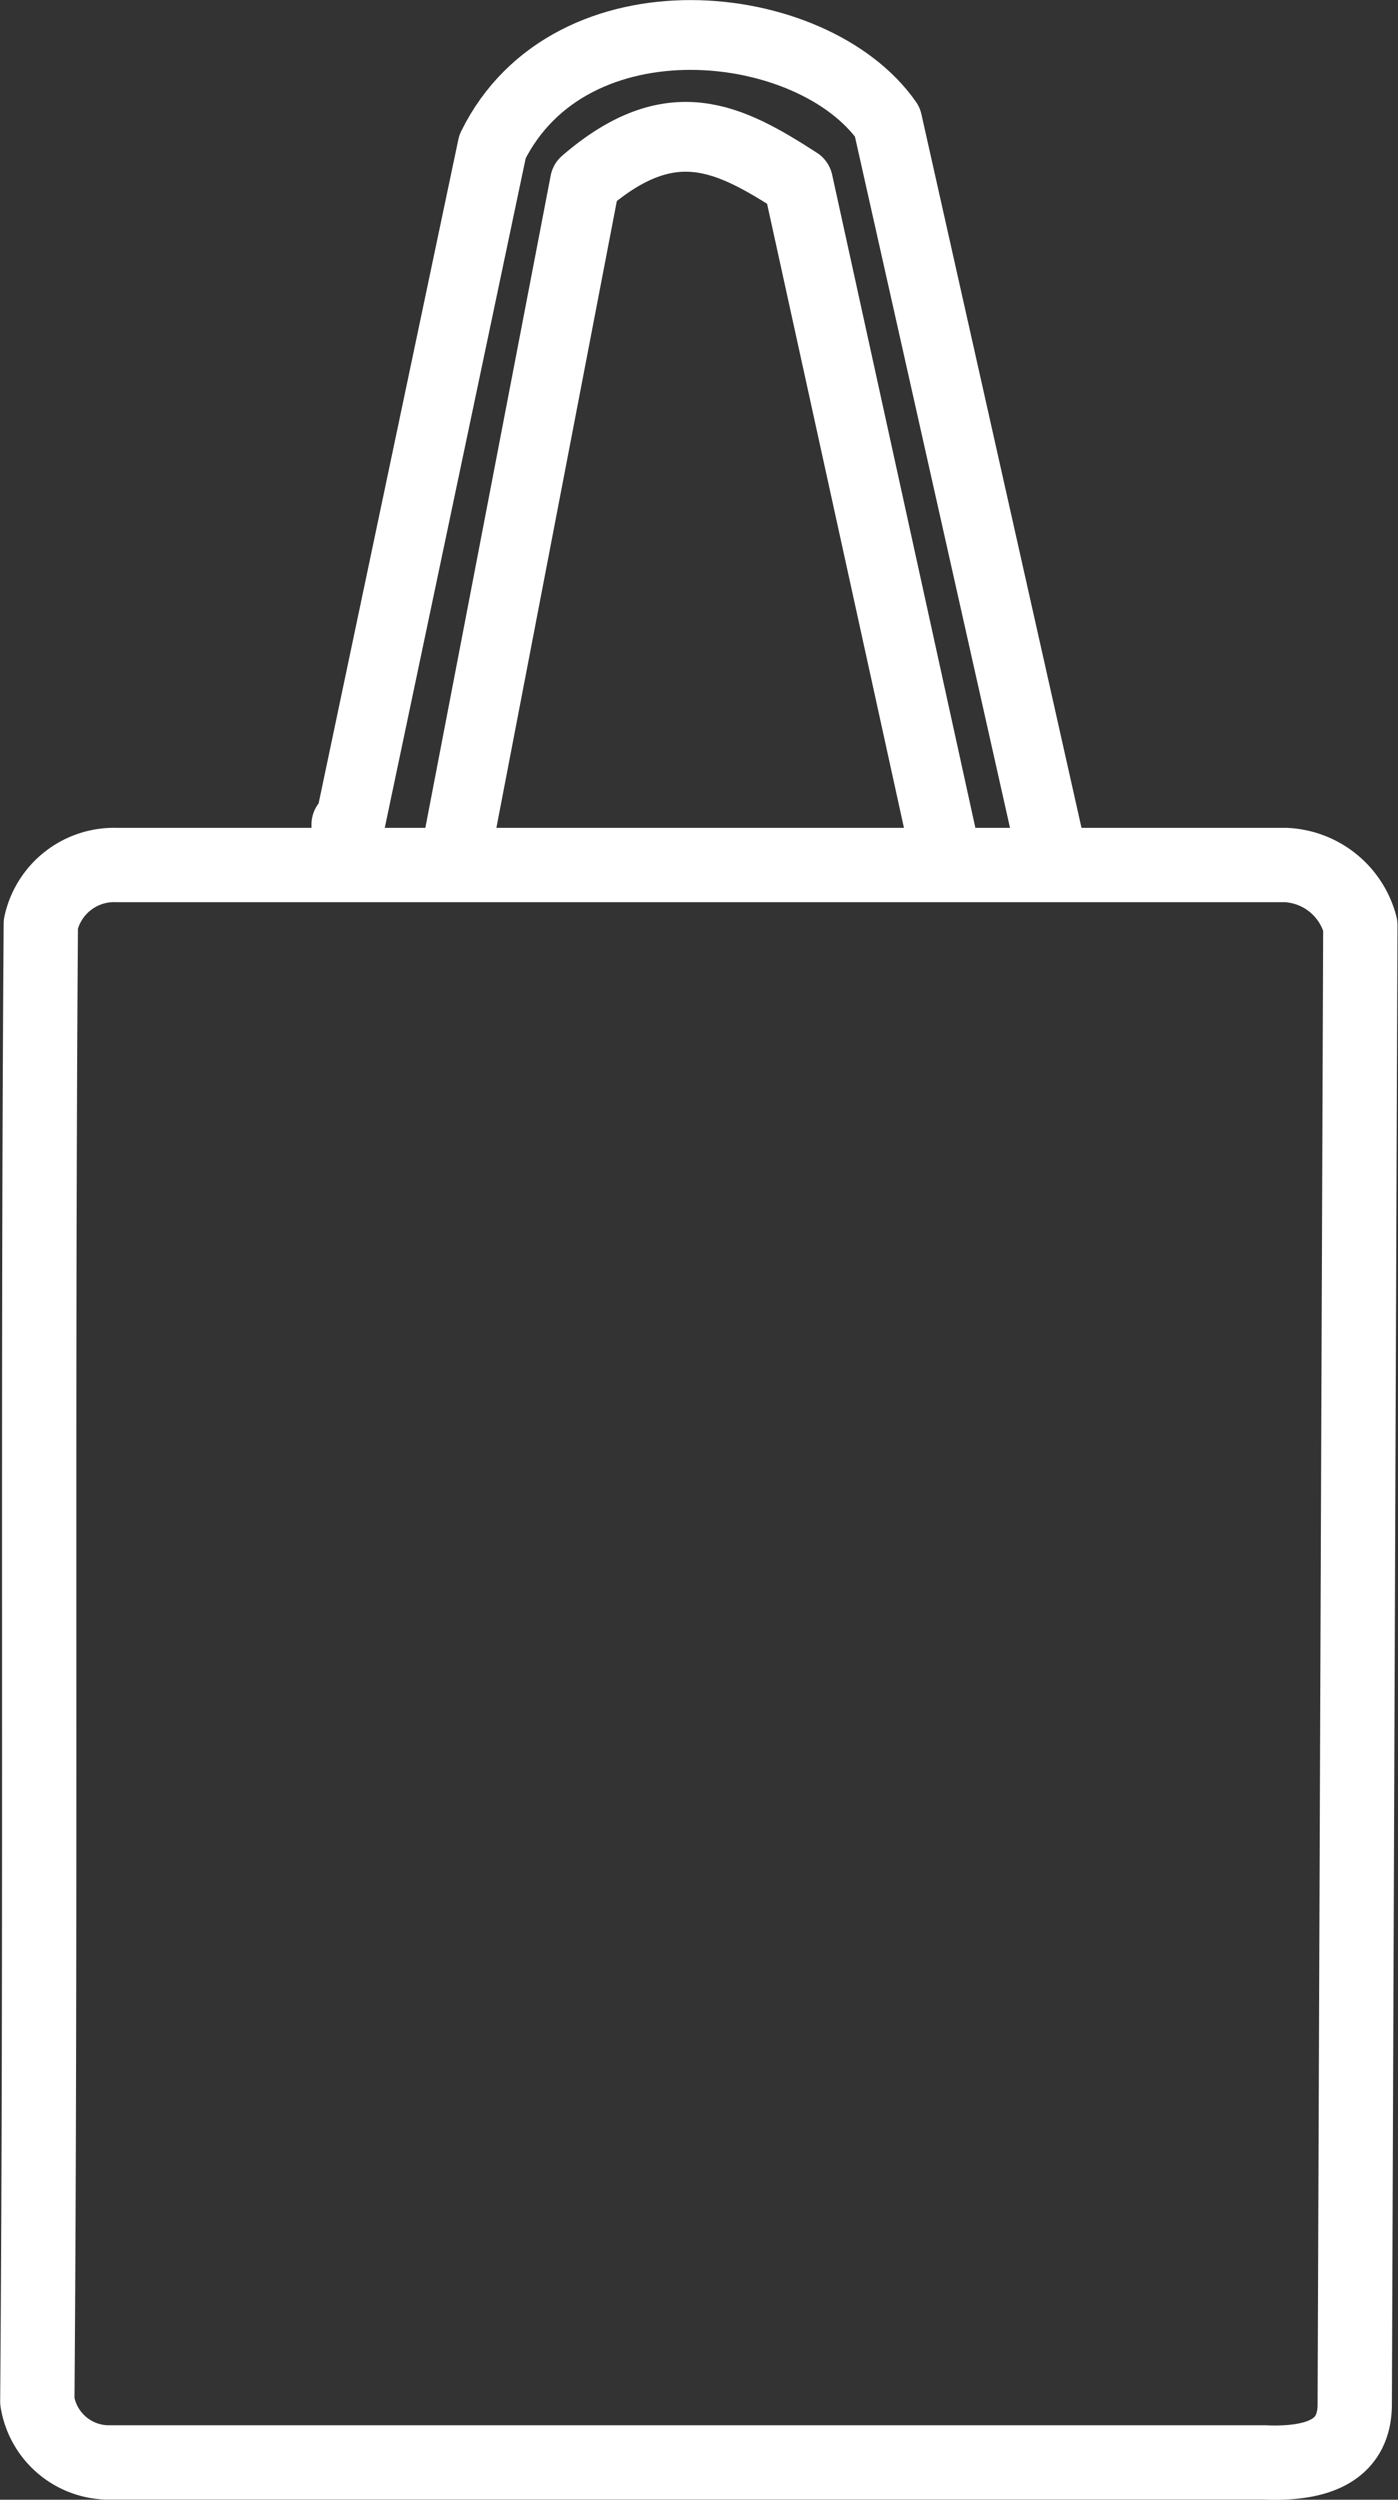
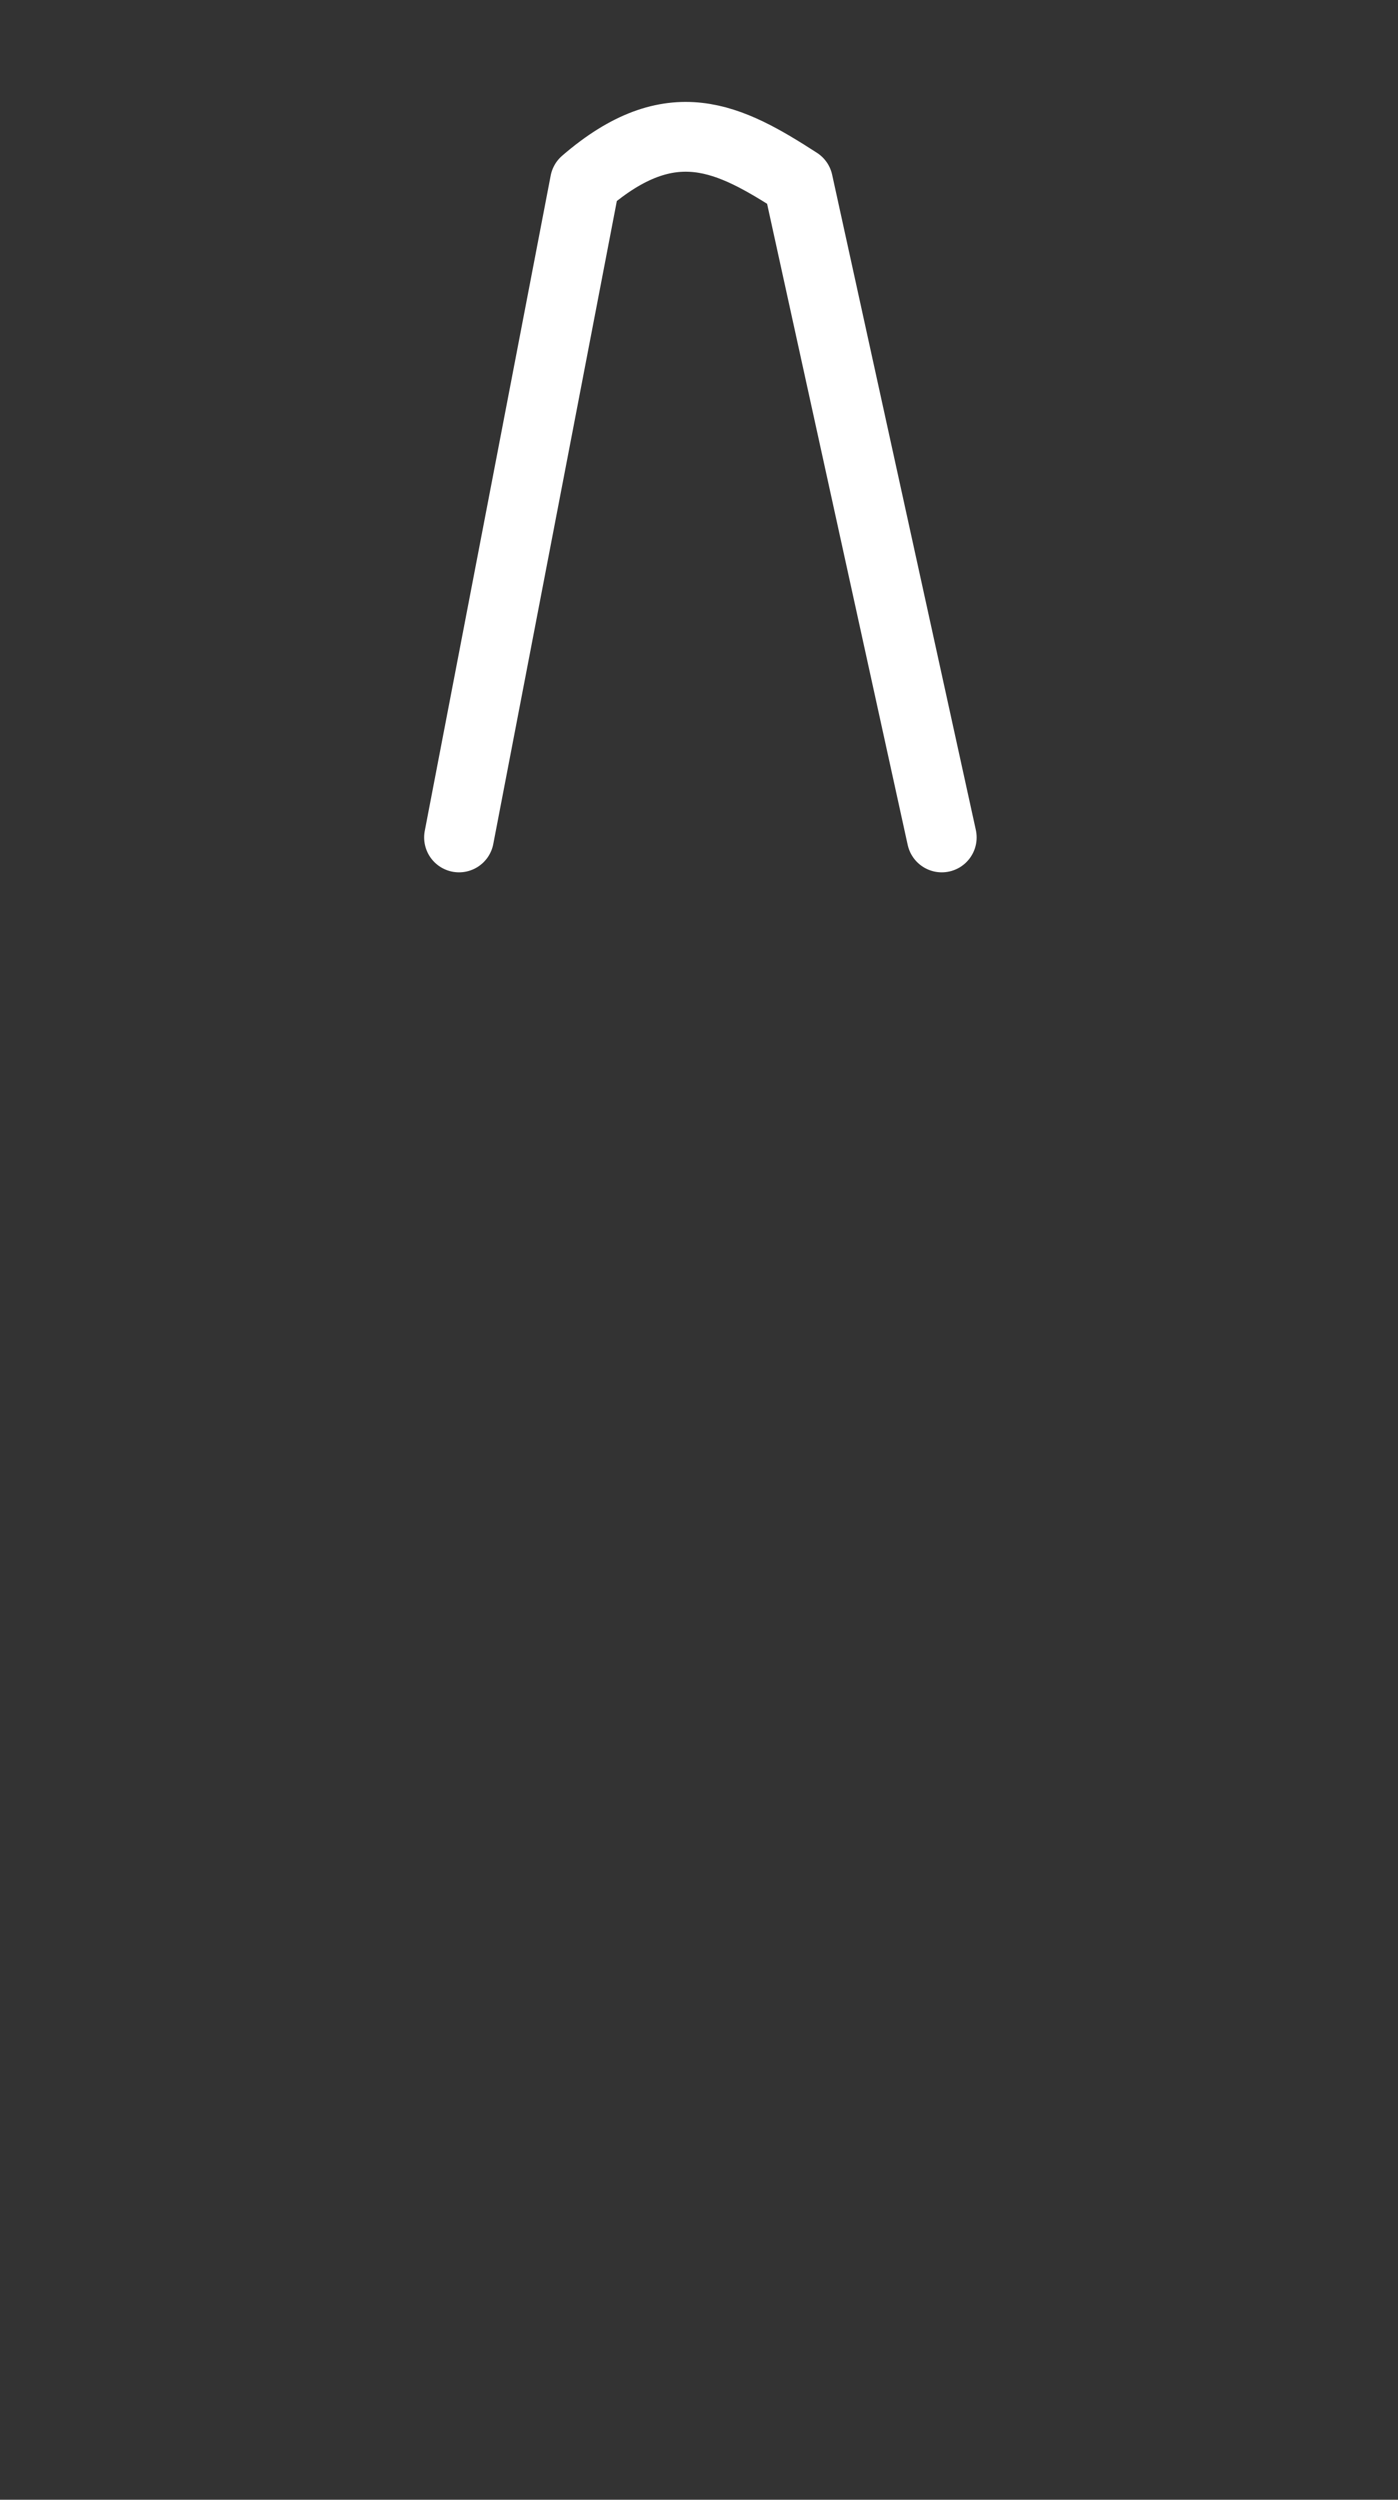
<svg xmlns="http://www.w3.org/2000/svg" viewBox="0 0 40.08 71.64">
  <rect x="0" y="0" width="40.08" height="71.64" fill="#333333" stroke="none" />
  <defs>
    <style>.cls-1,.cls-2{fill:none;stroke:#fff;stroke-linecap:round;stroke-linejoin:round;}.cls-1{stroke-width:2.13px;}.cls-2{stroke-width:2px;}</style>
  </defs>
  <g id="Layer_2" data-name="Layer 2">
    <g id="Layer_1-2" data-name="Layer 1">
-       <path class="cls-1" d="M39,26.52,38.84,68.9c0,1.24-.91,1.74-2.59,1.67H26.81l-23.74,0a2.08,2.08,0,0,1-2-1.75c.11-14.18,0-28.16.1-42.34a2.15,2.15,0,0,1,2.16-1.69l33.52,0A2.32,2.32,0,0,1,39,26.52Z" />
-       <path class="cls-2" d="M9.93,23.63v.47L14.12,4.2C16.35-.32,23.3.43,25.44,3.49l4.63,20.63" />
      <path class="cls-2" d="M13.16,24,16.77,5.22c2.48-2.14,4.14-1.27,6.11,0L27,24" />
    </g>
  </g>
</svg>